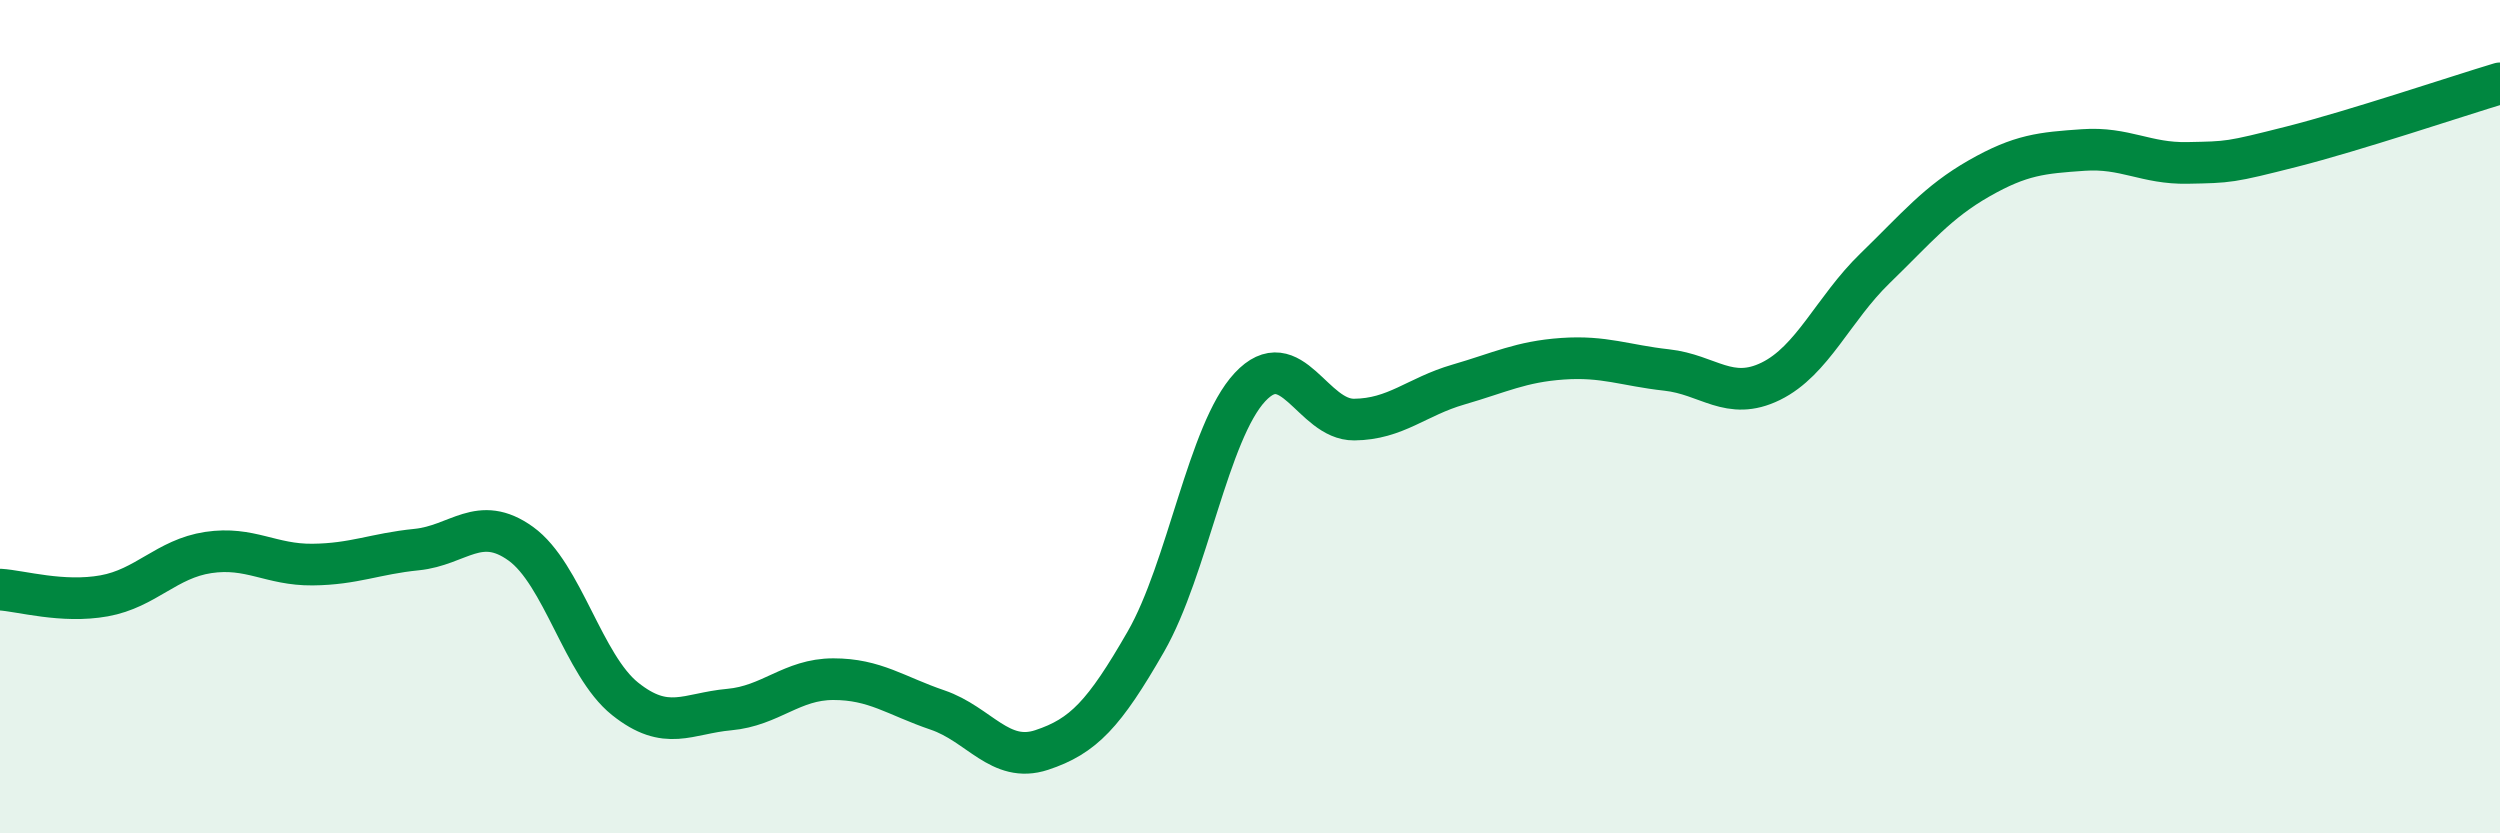
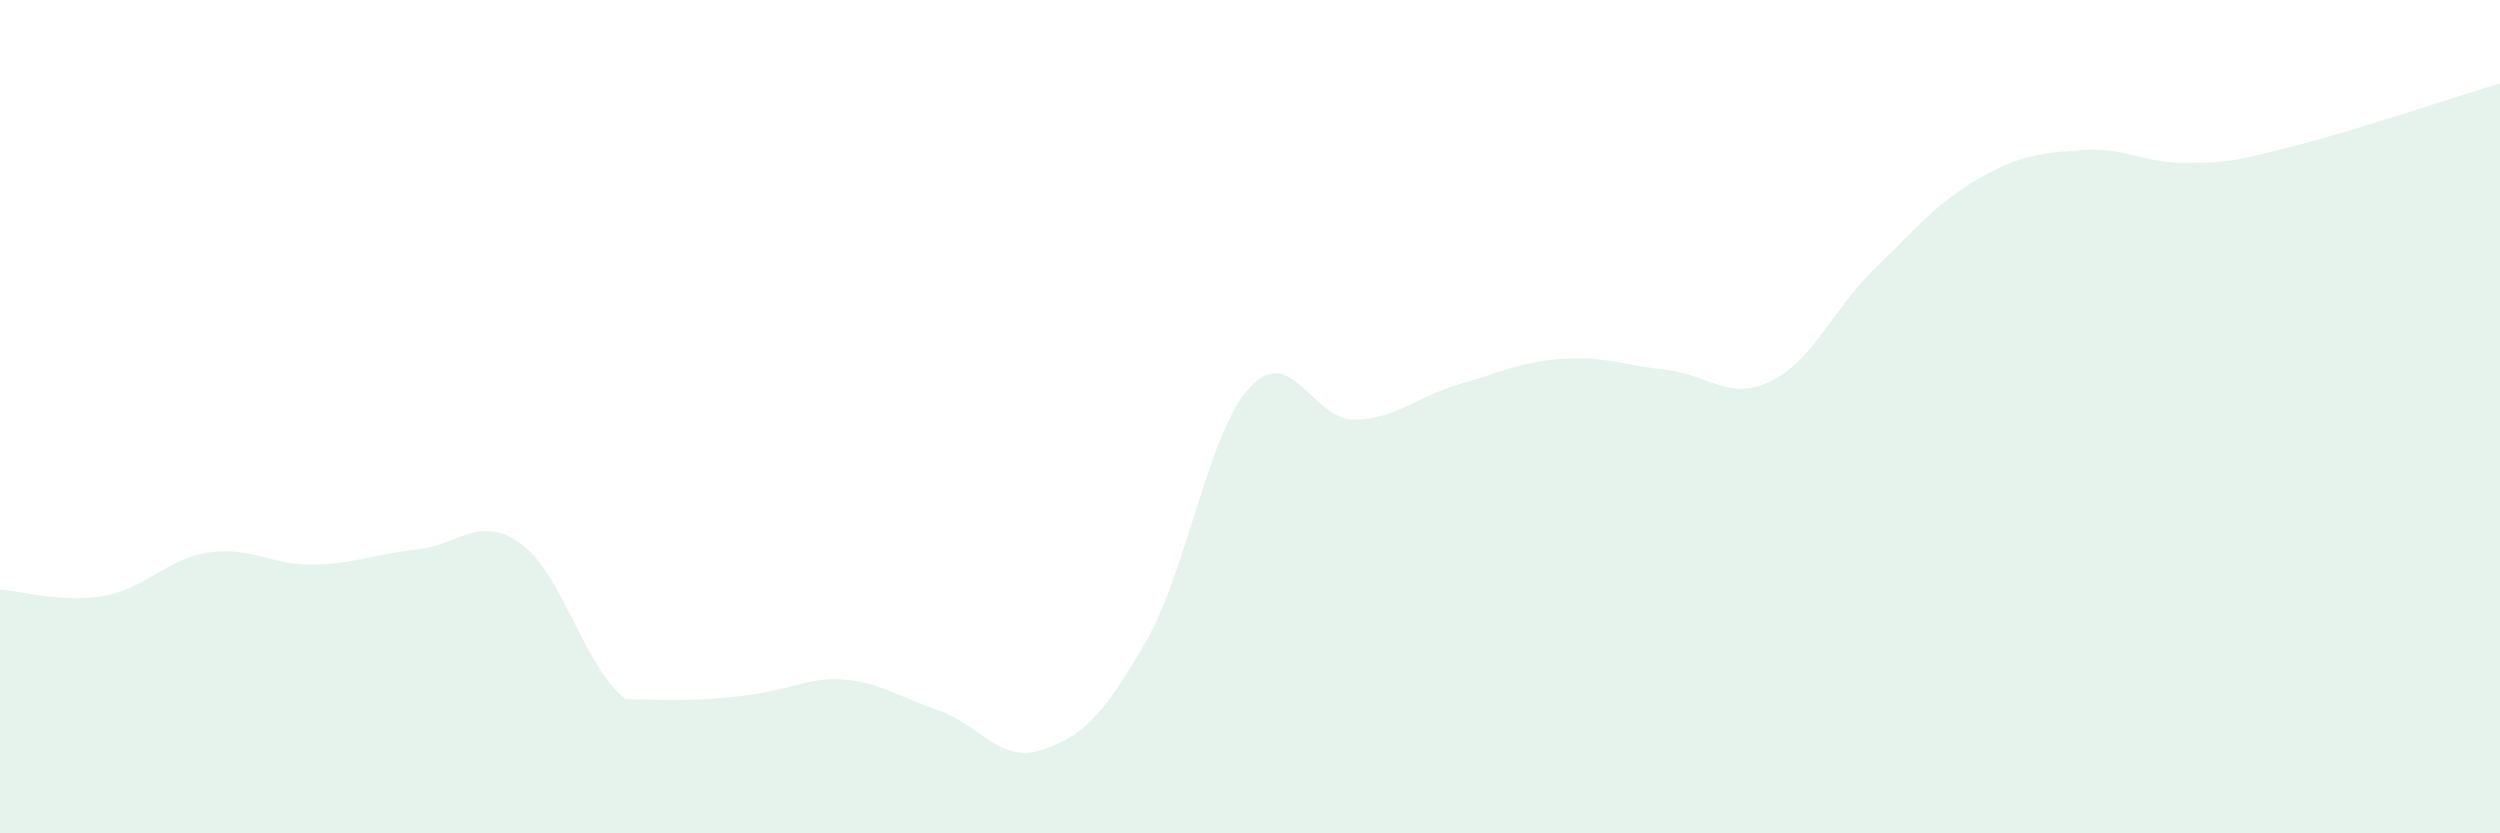
<svg xmlns="http://www.w3.org/2000/svg" width="60" height="20" viewBox="0 0 60 20">
-   <path d="M 0,14.15 C 0.5,14.18 1.5,14.48 2.5,14.3 C 3.5,14.12 4,13.41 5,13.26 C 6,13.11 6.5,13.56 7.5,13.55 C 8.5,13.54 9,13.29 10,13.19 C 11,13.09 11.5,12.33 12.5,13.05 C 13.5,13.77 14,15.97 15,16.77 C 16,17.57 16.5,17.12 17.5,17.03 C 18.5,16.94 19,16.3 20,16.3 C 21,16.3 21.5,16.7 22.5,17.04 C 23.5,17.38 24,18.33 25,18 C 26,17.67 26.5,17.14 27.5,15.4 C 28.5,13.66 29,10.36 30,9.29 C 31,8.22 31.5,10.08 32.5,10.07 C 33.5,10.06 34,9.52 35,9.23 C 36,8.94 36.5,8.68 37.5,8.61 C 38.5,8.54 39,8.77 40,8.88 C 41,8.99 41.5,9.64 42.5,9.15 C 43.5,8.66 44,7.41 45,6.44 C 46,5.47 46.5,4.85 47.5,4.28 C 48.5,3.71 49,3.67 50,3.6 C 51,3.53 51.5,3.93 52.5,3.91 C 53.5,3.89 53.5,3.9 55,3.52 C 56.5,3.14 59,2.3 60,2L60 20L0 20Z" fill="#008740" opacity="0.1" stroke-linecap="round" stroke-linejoin="round" />
-   <path d="M 0,14.15 C 0.5,14.18 1.5,14.48 2.5,14.3 C 3.5,14.12 4,13.41 5,13.26 C 6,13.11 6.5,13.56 7.5,13.55 C 8.5,13.54 9,13.29 10,13.19 C 11,13.09 11.5,12.33 12.5,13.05 C 13.5,13.77 14,15.97 15,16.77 C 16,17.57 16.5,17.12 17.5,17.03 C 18.5,16.94 19,16.3 20,16.3 C 21,16.3 21.5,16.7 22.5,17.04 C 23.5,17.38 24,18.33 25,18 C 26,17.67 26.5,17.14 27.5,15.4 C 28.5,13.66 29,10.36 30,9.29 C 31,8.22 31.5,10.08 32.5,10.07 C 33.5,10.06 34,9.52 35,9.23 C 36,8.94 36.5,8.68 37.5,8.61 C 38.5,8.54 39,8.77 40,8.88 C 41,8.99 41.5,9.64 42.5,9.15 C 43.5,8.66 44,7.41 45,6.44 C 46,5.47 46.5,4.85 47.5,4.28 C 48.5,3.71 49,3.67 50,3.6 C 51,3.53 51.5,3.93 52.5,3.91 C 53.5,3.89 53.5,3.9 55,3.52 C 56.5,3.14 59,2.3 60,2" stroke="#008740" stroke-width="1" fill="none" stroke-linecap="round" stroke-linejoin="round" />
+   <path d="M 0,14.15 C 0.5,14.18 1.5,14.48 2.5,14.3 C 3.5,14.12 4,13.41 5,13.26 C 6,13.11 6.5,13.56 7.5,13.55 C 8.5,13.54 9,13.29 10,13.19 C 11,13.09 11.5,12.33 12.5,13.05 C 13.5,13.77 14,15.97 15,16.77 C 18.5,16.94 19,16.3 20,16.3 C 21,16.3 21.5,16.7 22.5,17.04 C 23.5,17.38 24,18.33 25,18 C 26,17.67 26.5,17.14 27.5,15.4 C 28.5,13.66 29,10.36 30,9.29 C 31,8.22 31.5,10.08 32.5,10.07 C 33.5,10.06 34,9.52 35,9.23 C 36,8.94 36.5,8.68 37.5,8.61 C 38.5,8.54 39,8.77 40,8.88 C 41,8.99 41.5,9.64 42.5,9.15 C 43.5,8.66 44,7.41 45,6.44 C 46,5.47 46.5,4.85 47.5,4.28 C 48.5,3.71 49,3.67 50,3.6 C 51,3.53 51.5,3.93 52.5,3.91 C 53.5,3.89 53.5,3.9 55,3.52 C 56.5,3.14 59,2.3 60,2L60 20L0 20Z" fill="#008740" opacity="0.1" stroke-linecap="round" stroke-linejoin="round" />
</svg>